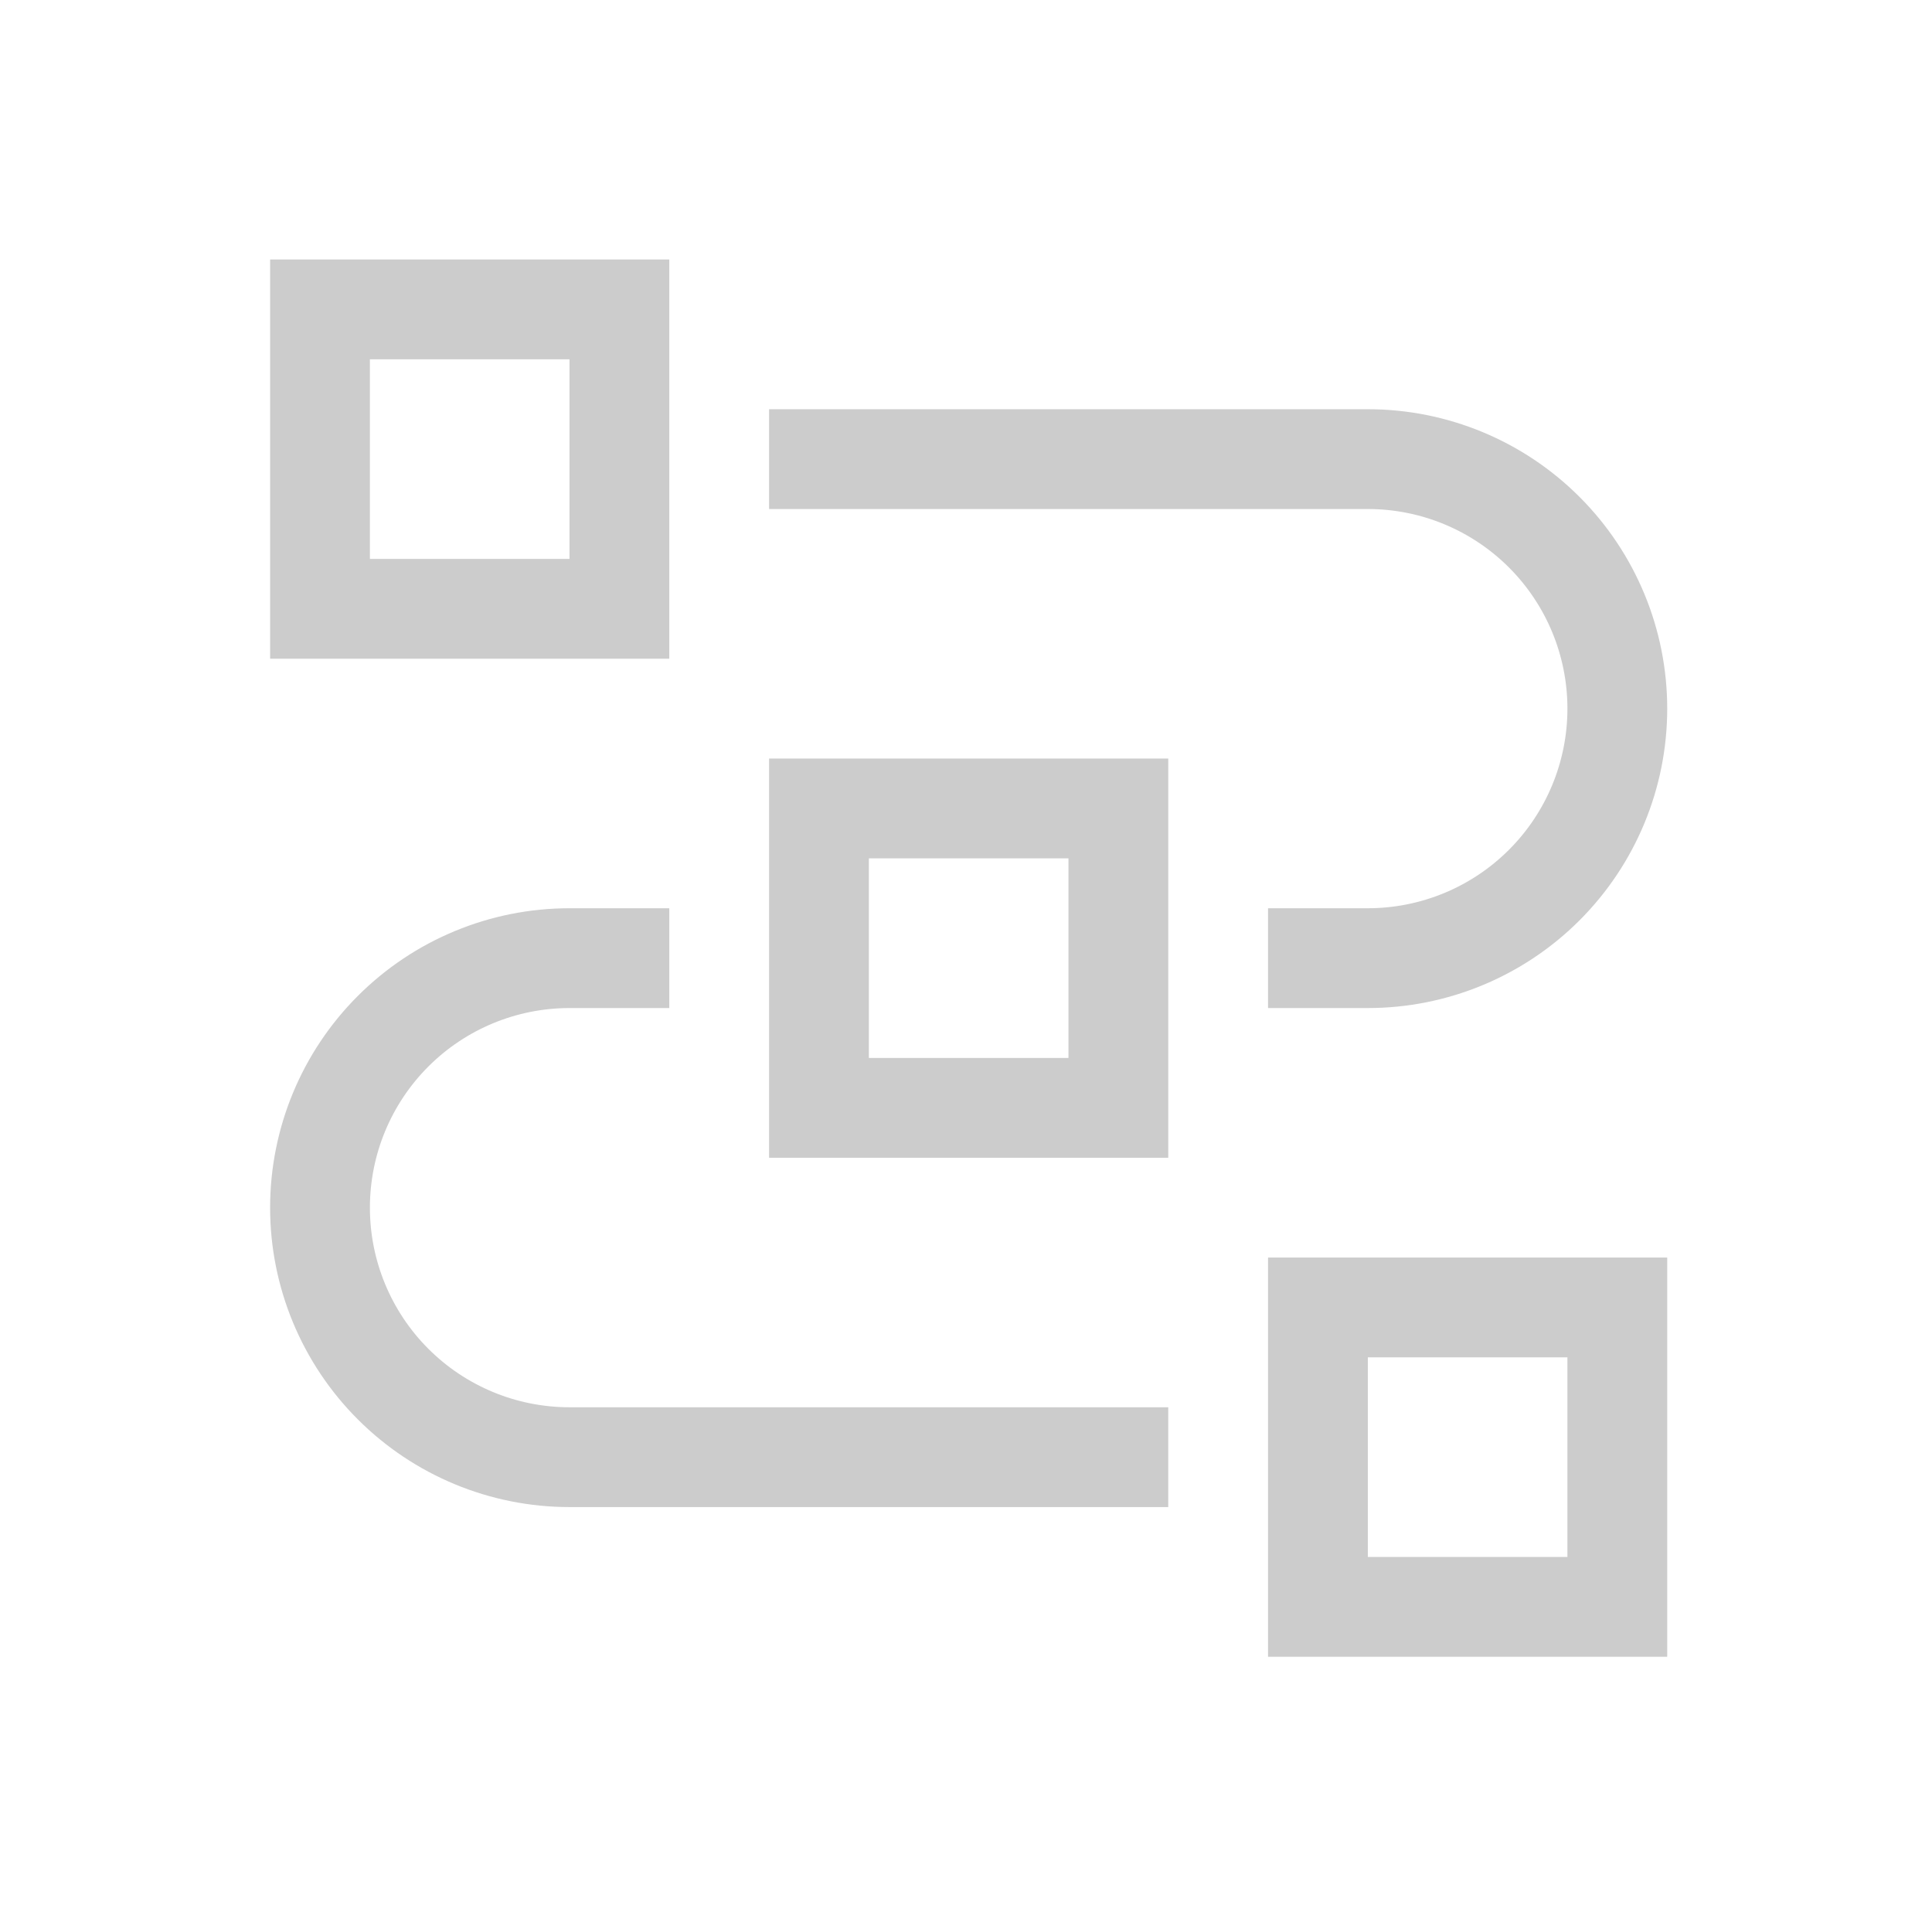
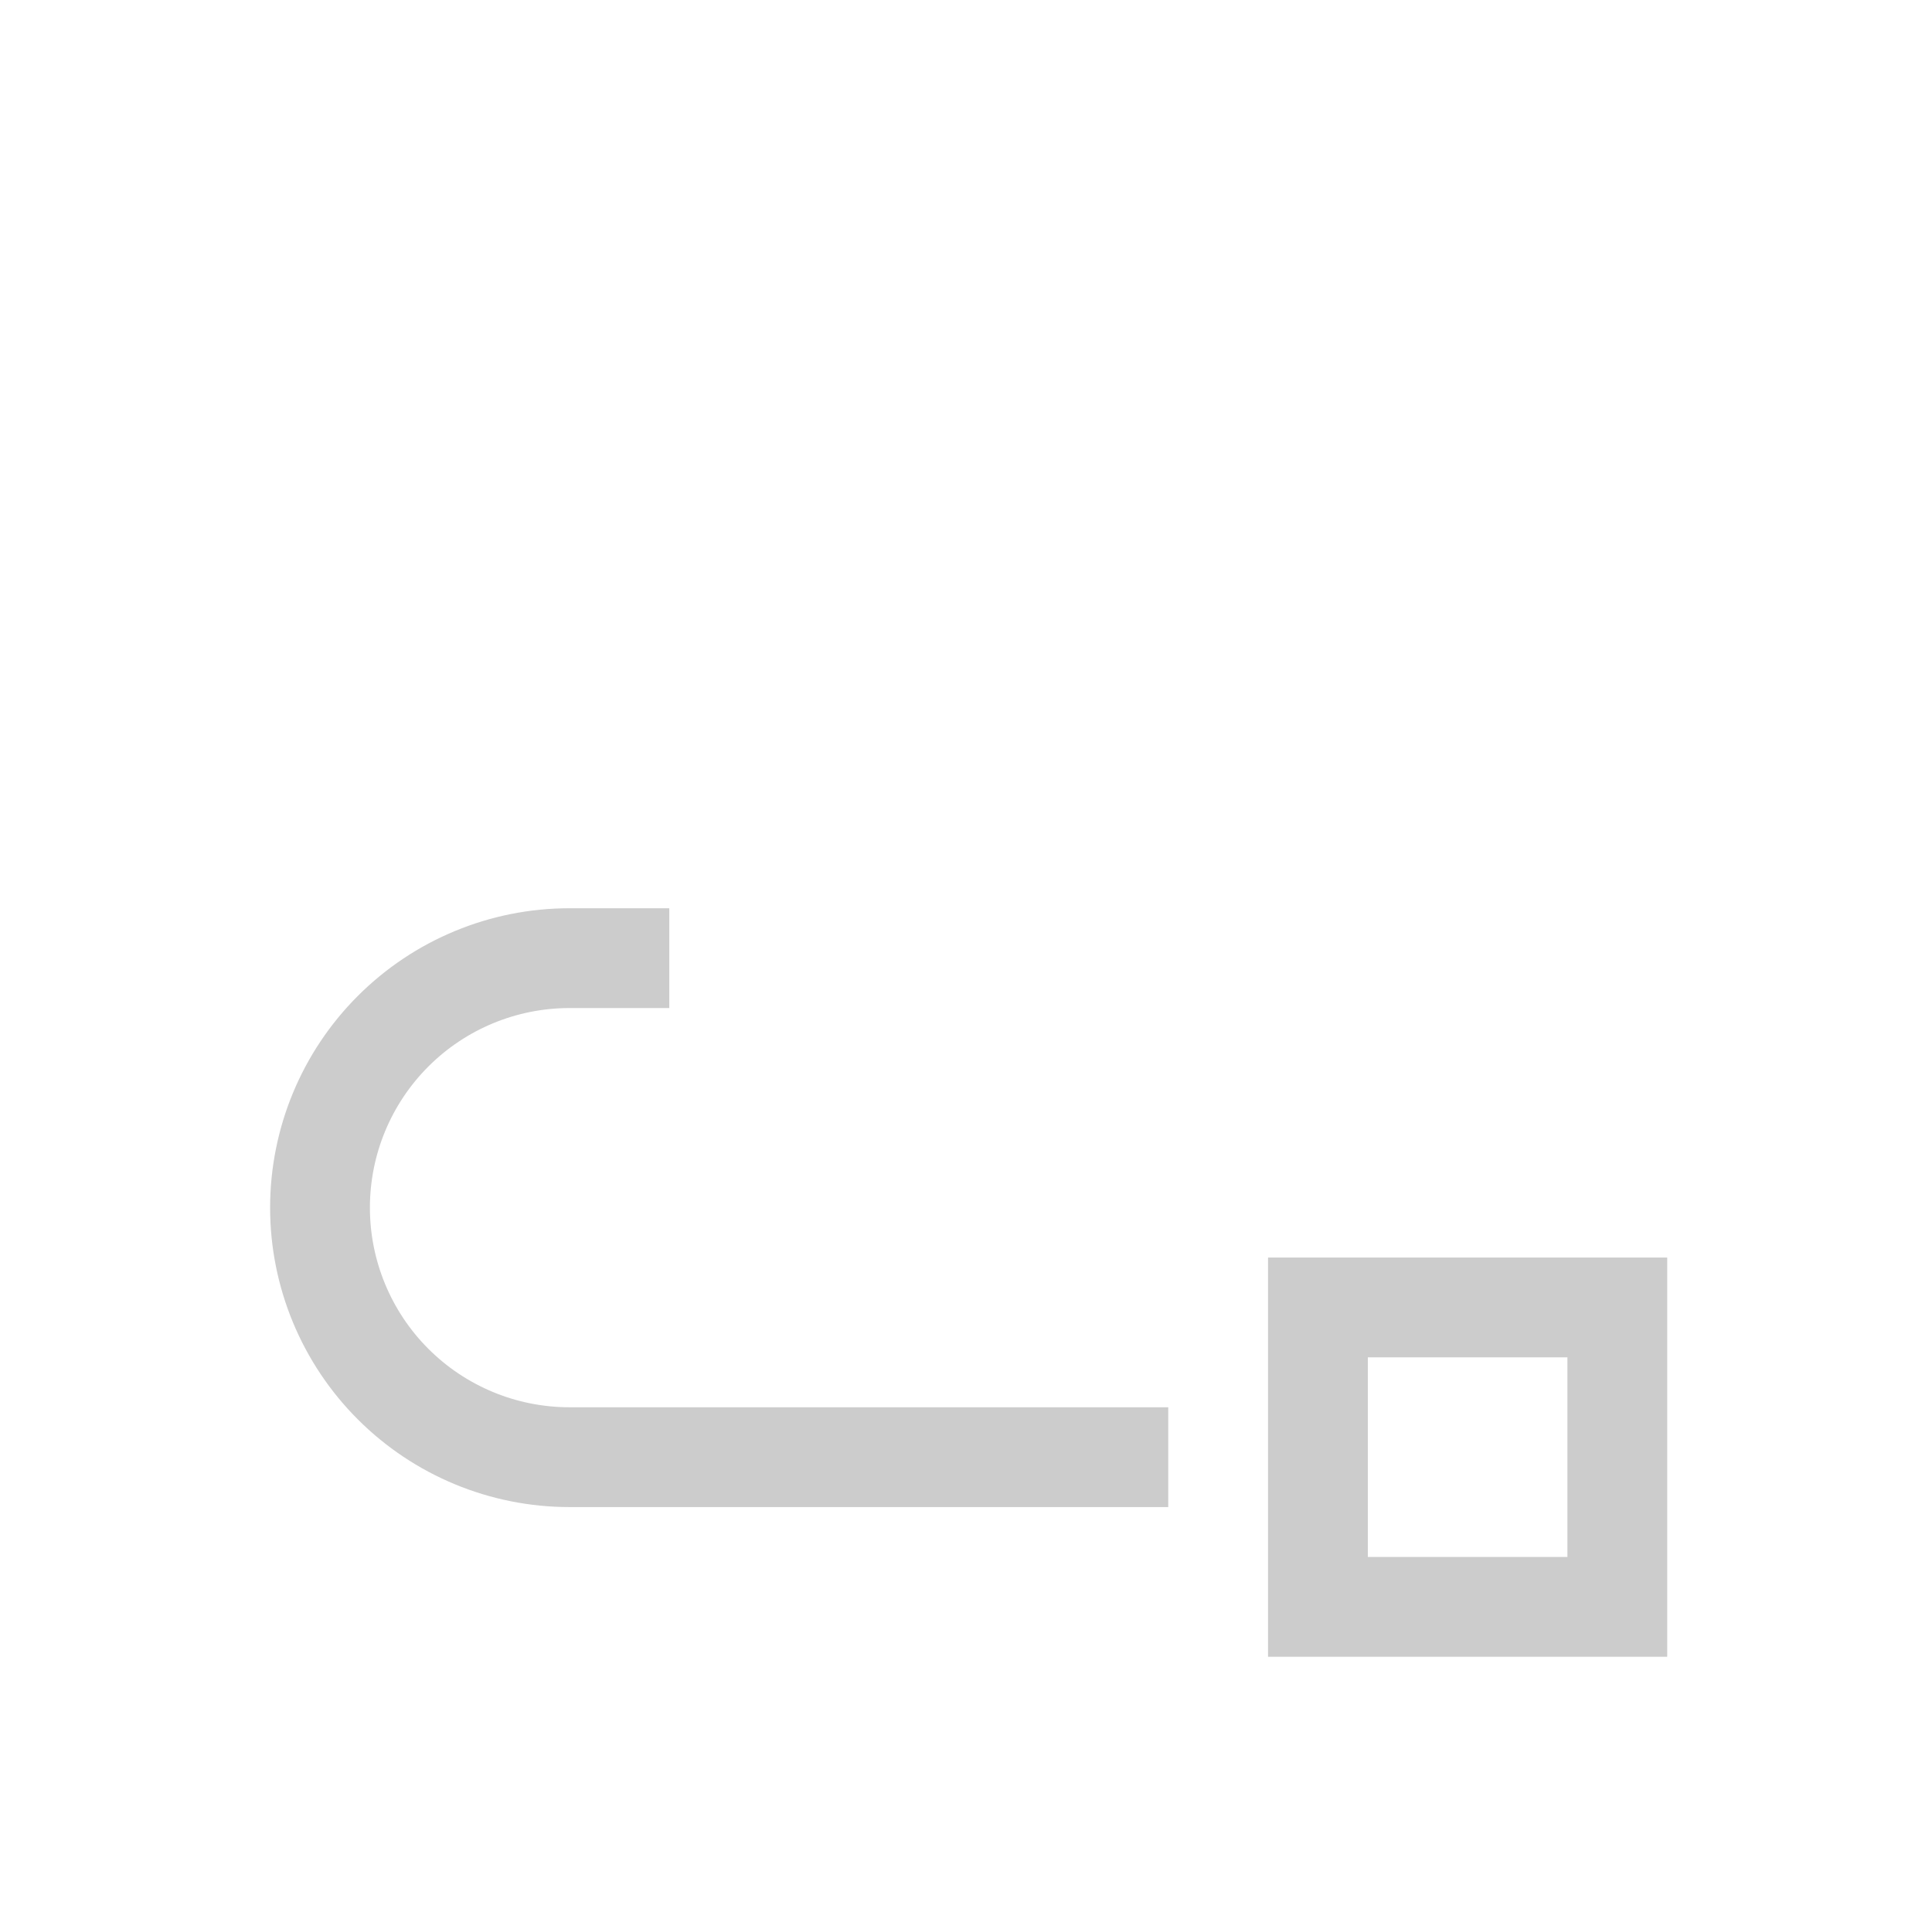
<svg xmlns="http://www.w3.org/2000/svg" width="121" height="120" viewBox="0 0 121 120" fill="none">
  <path d="M104.417 103.751H79.417V78.751H104.417V103.751ZM85.667 97.501H98.167V85.001H85.667V97.501ZM73.167 94.376H35.667C30.694 94.376 25.925 92.4 22.409 88.884C18.892 85.368 16.917 80.599 16.917 75.626C16.917 70.653 18.892 65.884 22.409 62.368C25.925 58.851 30.694 56.876 35.667 56.876H41.917V63.126H35.667C32.352 63.126 29.172 64.443 26.828 66.787C24.484 69.131 23.167 72.311 23.167 75.626C23.167 78.941 24.484 82.121 26.828 84.465C29.172 86.809 32.352 88.126 35.667 88.126H73.167V94.376Z" fill="#CCCCCC" />
-   <path d="M73.167 72.501H48.167V47.501H73.167V72.501ZM54.417 66.251H66.917V53.751H54.417V66.251Z" fill="#CCCCCC" />
-   <path d="M85.667 63.126H79.417V56.876H85.667C88.982 56.876 92.161 55.559 94.506 53.215C96.85 50.871 98.167 47.691 98.167 44.376C98.167 41.061 96.85 37.881 94.506 35.537C92.161 33.193 88.982 31.876 85.667 31.876H48.167V25.626H85.667C90.64 25.626 95.409 27.601 98.925 31.118C102.441 34.634 104.417 39.403 104.417 44.376C104.417 49.349 102.441 54.118 98.925 57.634C95.409 61.151 90.64 63.126 85.667 63.126ZM41.917 41.251H16.917V16.251H41.917V41.251ZM23.167 35.001H35.667V22.501H23.167V35.001Z" fill="#CCCCCC" />
</svg>